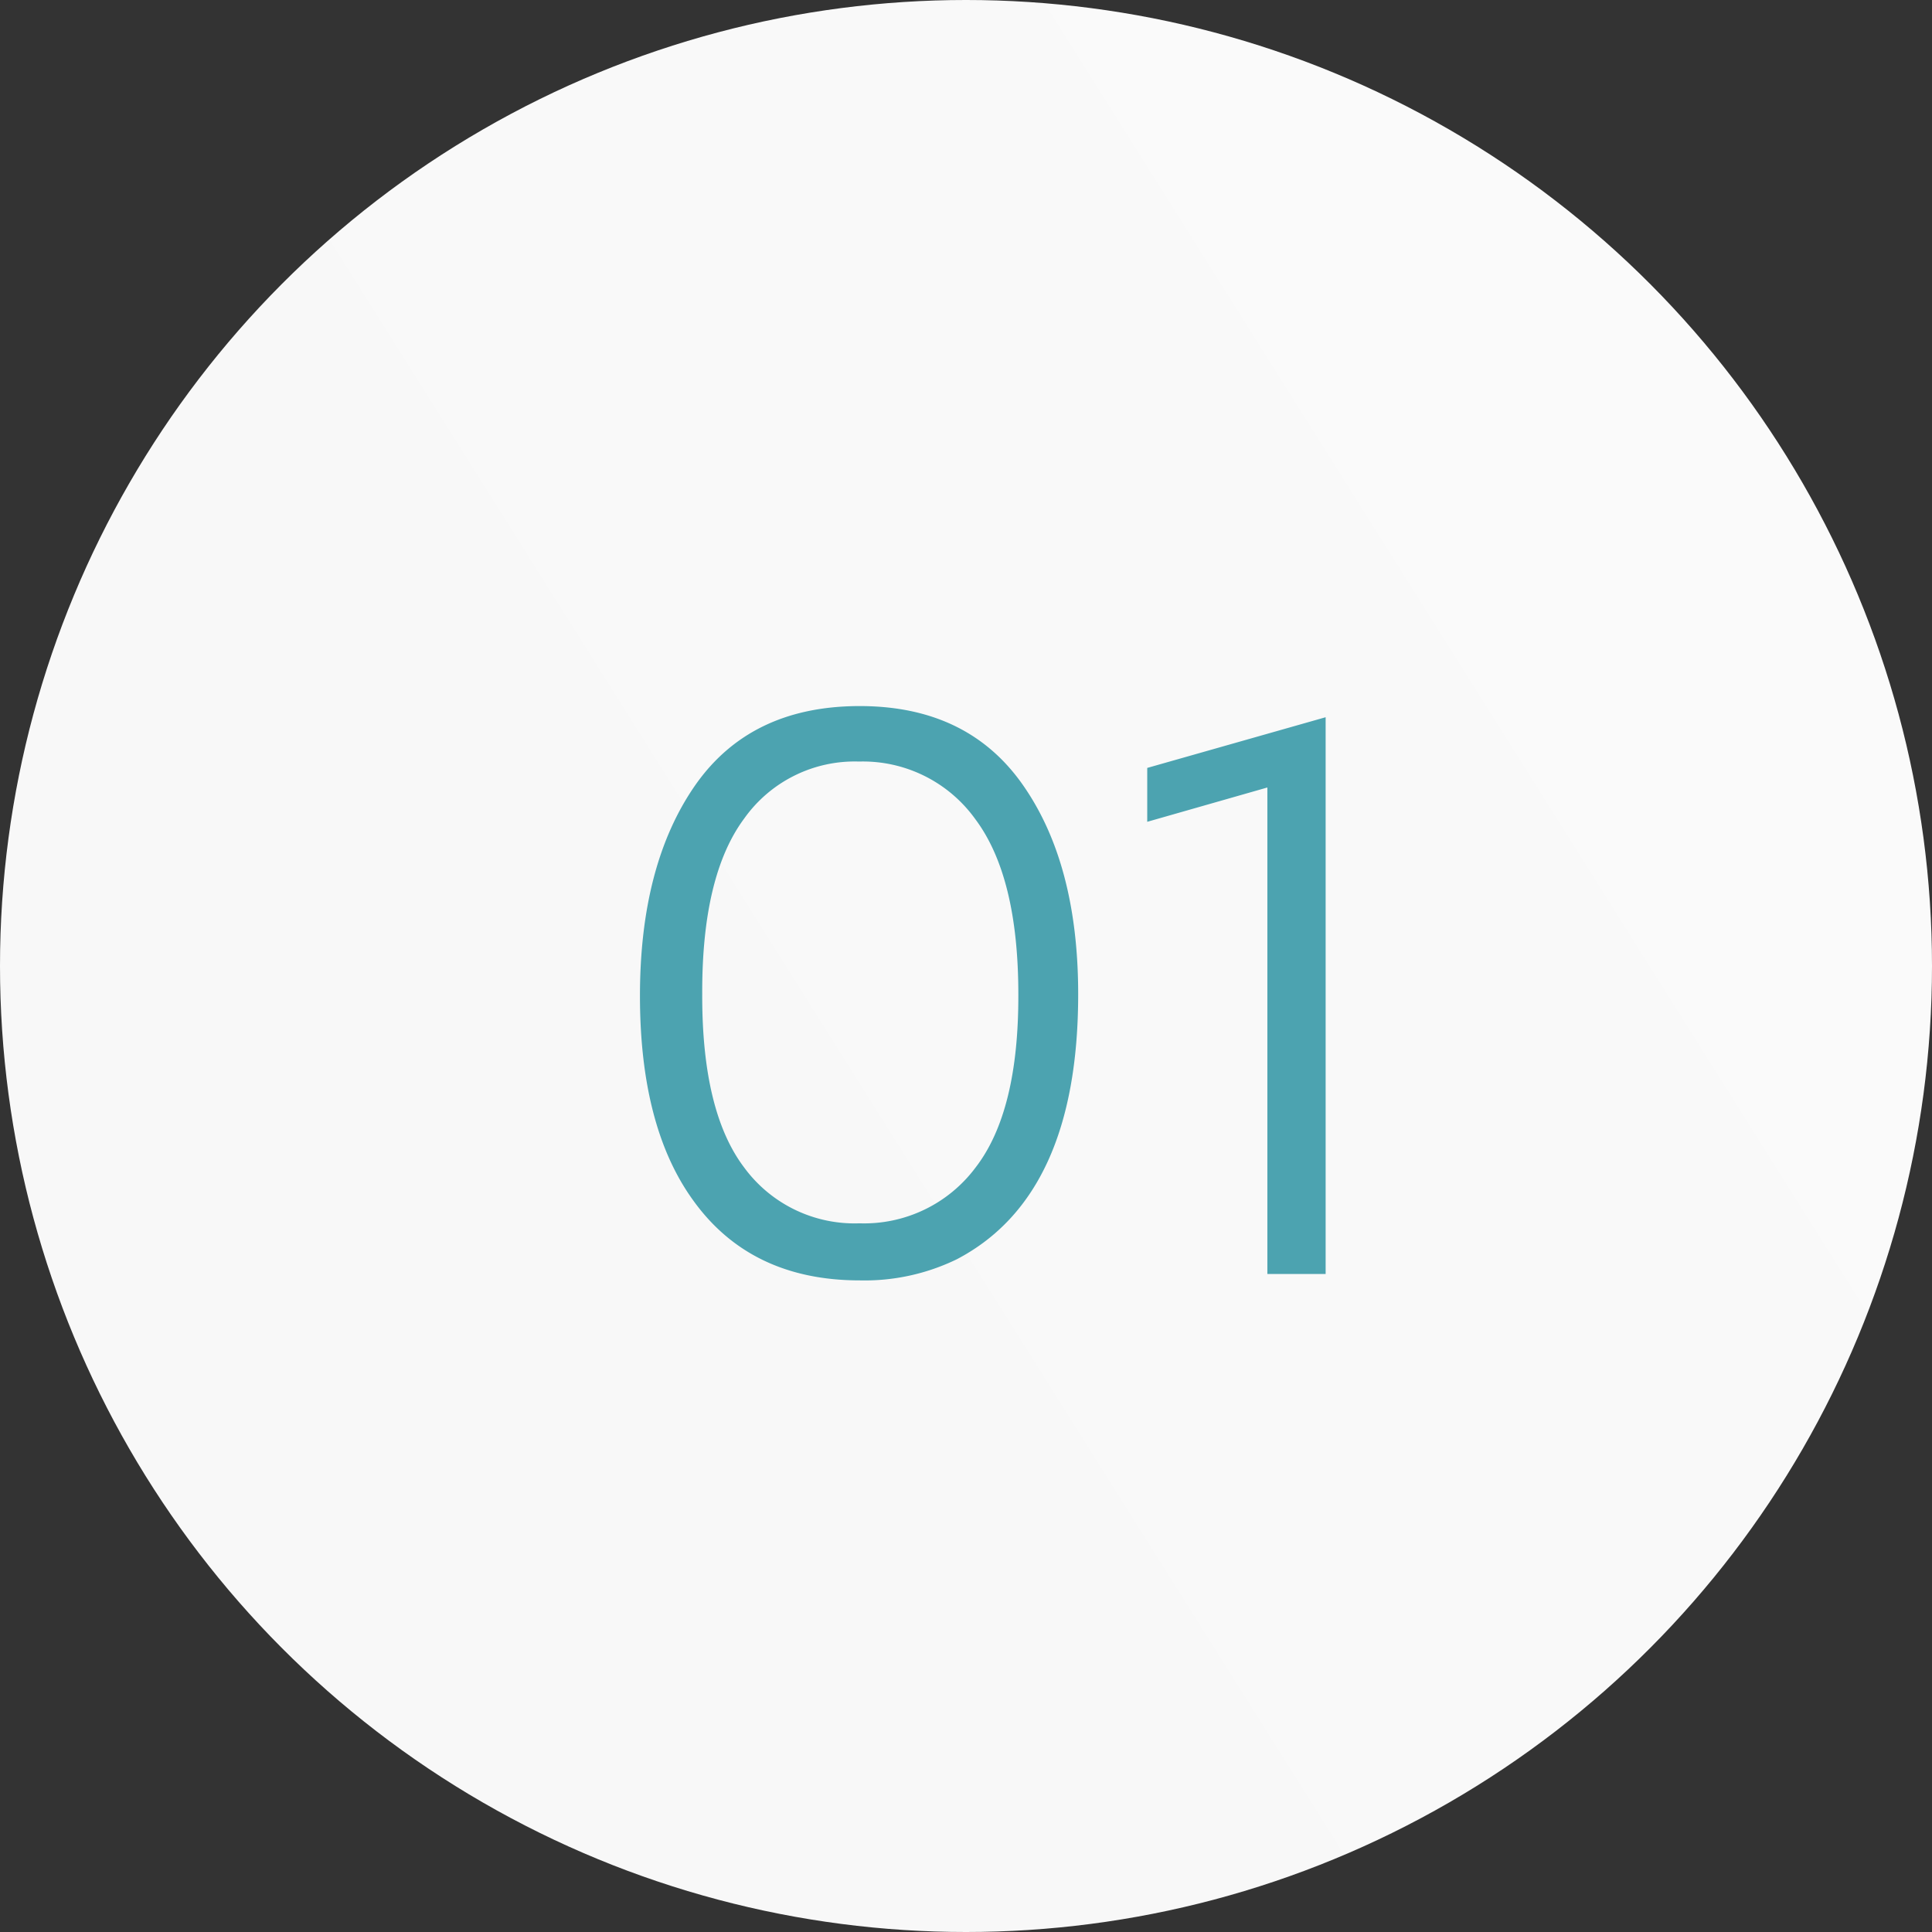
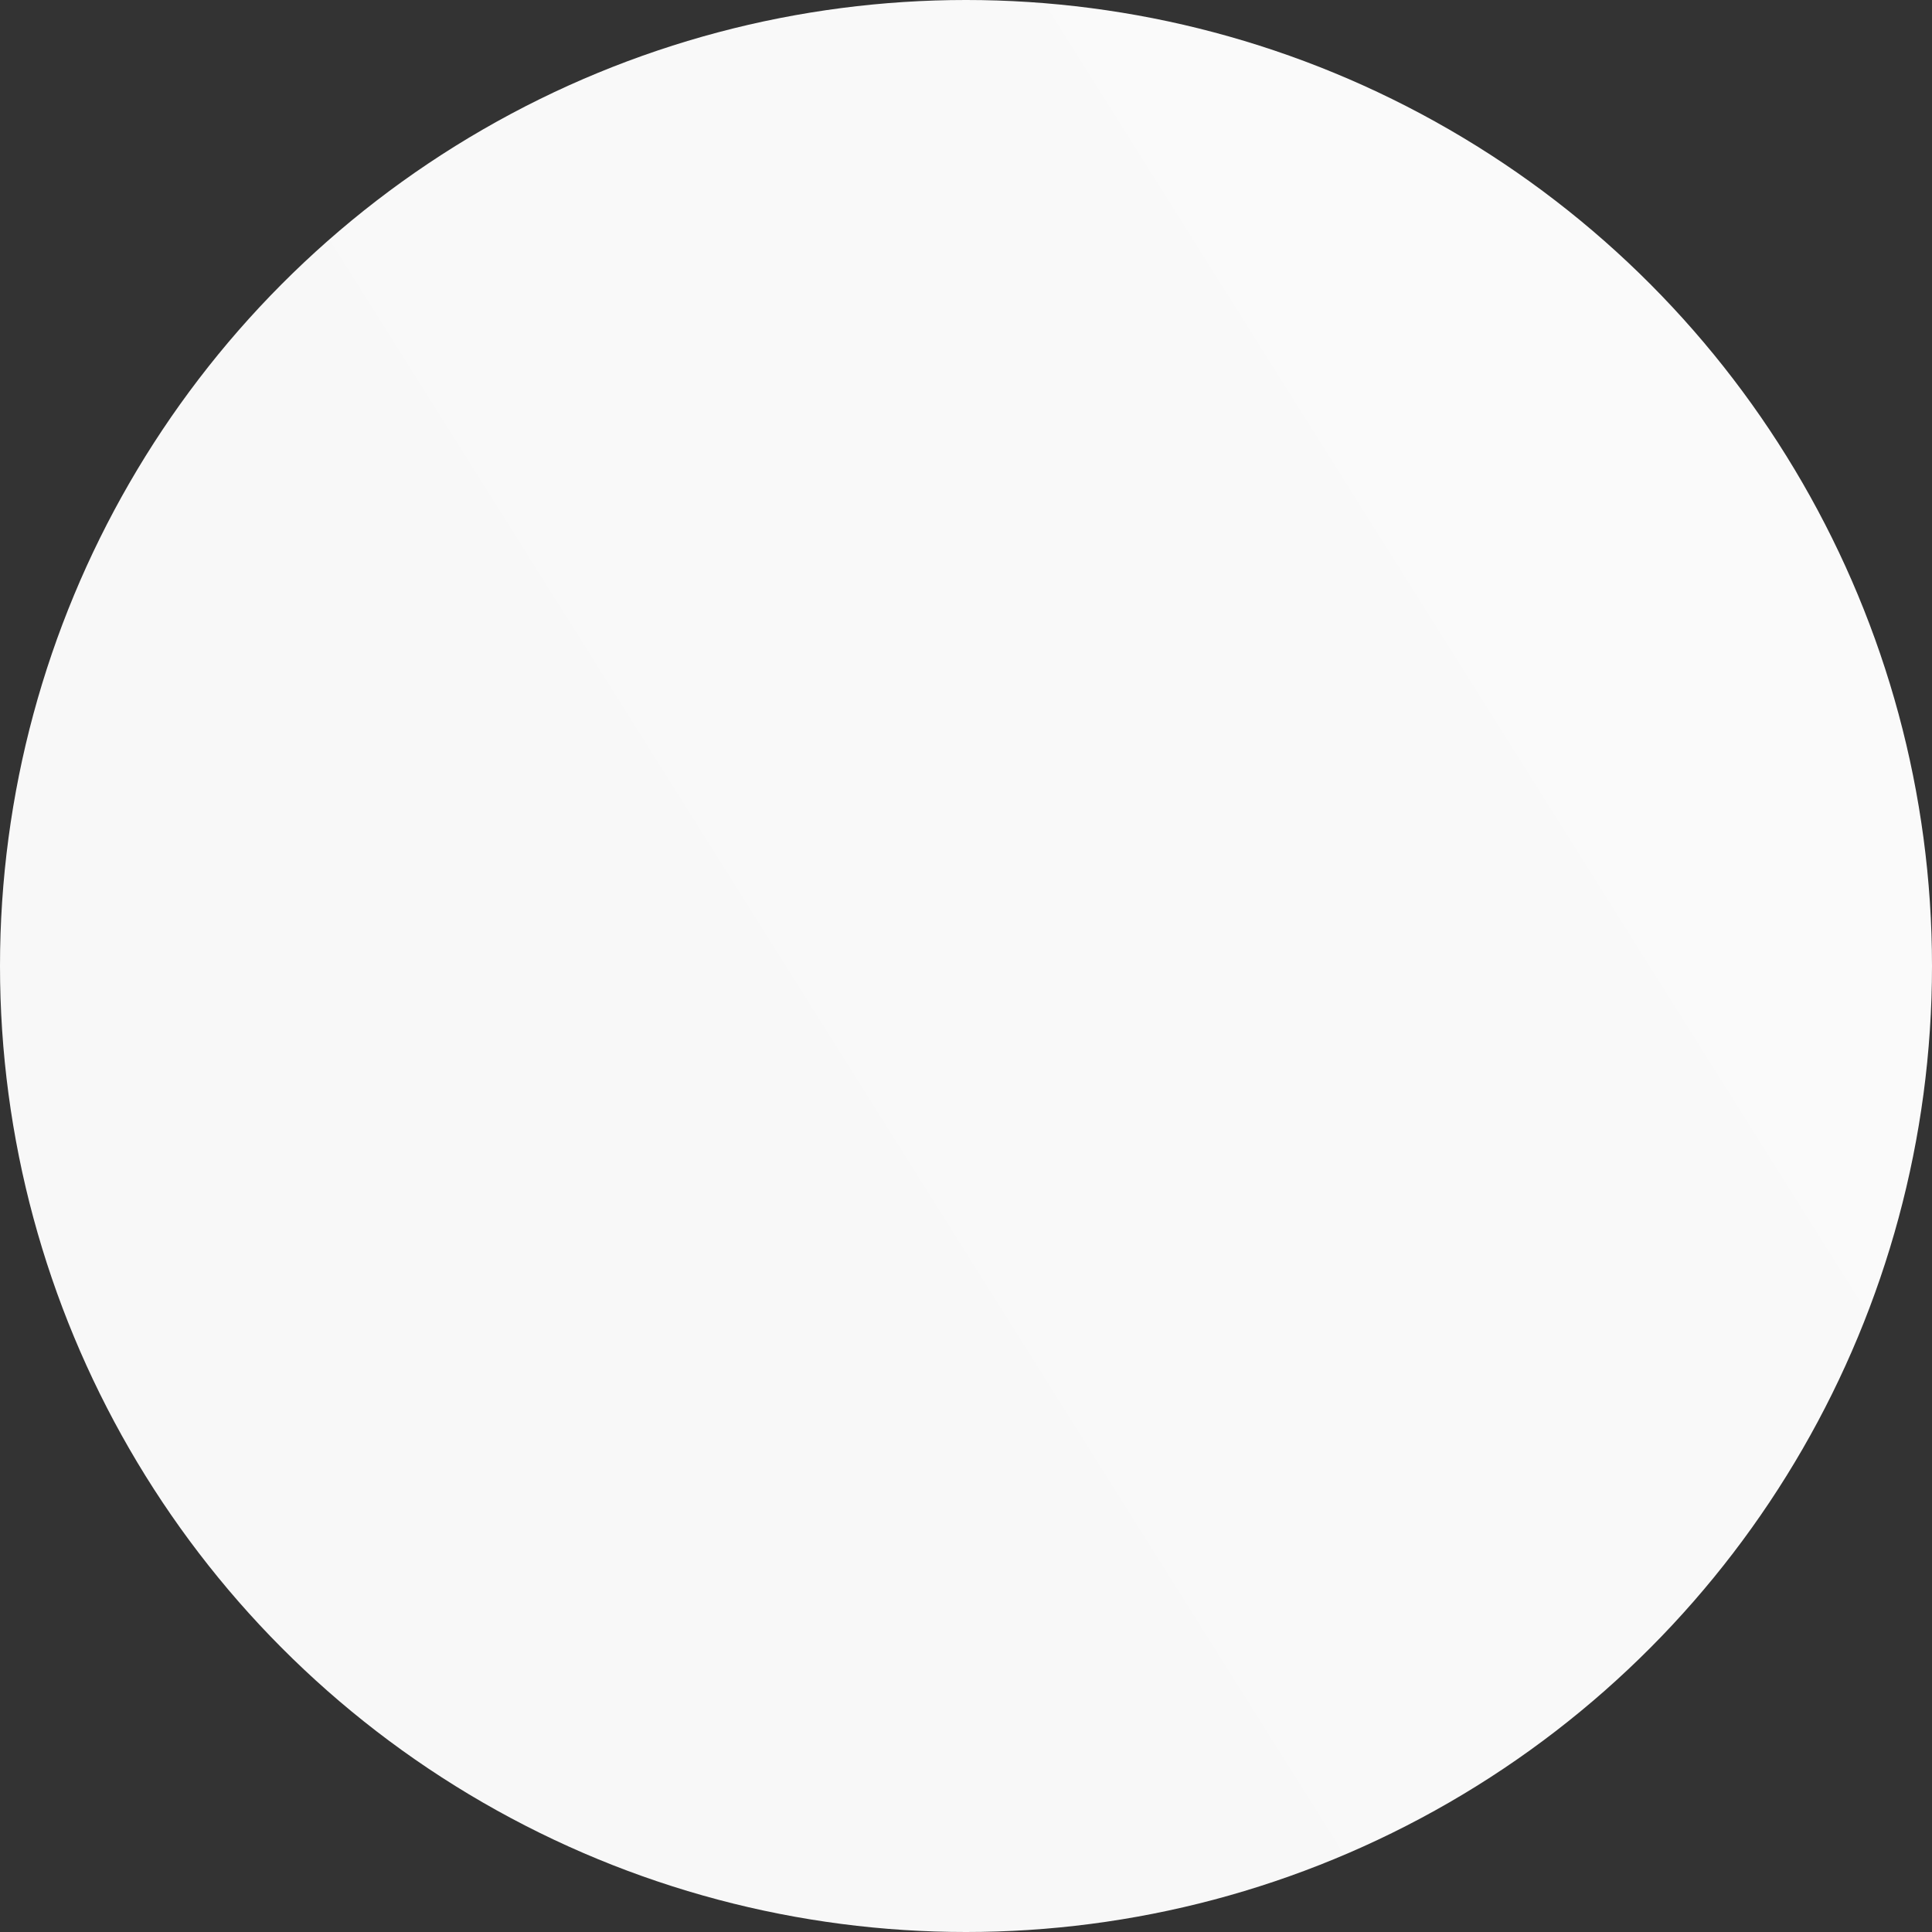
<svg xmlns="http://www.w3.org/2000/svg" id="Component_4_15" data-name="Component 4 – 15" width="156" height="156" viewBox="0 0 156 156">
  <rect x="0" y="0" width="156" height="156" fill="#333333" stroke="none" />
  <defs>
    <linearGradient id="linear-gradient" x1="2.725" y1="-0.398" x2="0.5" y2="1" gradientUnits="objectBoundingBox">
      <stop offset="0" stop-color="#fff" />
      <stop offset="1" stop-color="#f8f8f8" />
    </linearGradient>
  </defs>
  <circle id="Ellipse_50" data-name="Ellipse 50" cx="78" cy="78" r="78" fill="url(#linear-gradient)" />
-   <path id="Path_7894" data-name="Path 7894" d="M-44.569,1.386q-8.83,0-13.471-6.478-4.286-5.93-4.286-16.5t4.447-16.983q4.447-6.381,13.213-6.413t13.245,6.349q4.479,6.381,4.479,16.919,0,16.274-9.8,21.4A17.029,17.029,0,0,1-44.569,1.386Zm9.313-37.254a11.172,11.172,0,0,0-9.378-4.641A10.943,10.943,0,0,0-53.915-35.9q-3.416,4.608-3.384,14.147-.032,9.507,3.384,14.019A11.055,11.055,0,0,0-44.6-3.223a11.228,11.228,0,0,0,9.378-4.512q3.48-4.512,3.448-13.986Q-31.775-31.228-35.256-35.868ZM-6.961.87h-4.705V-38.414l-9.7,2.771v-4.351l14.405-4.093Z" transform="translate(114 102)" fill="#4ca3b0" />
</svg>